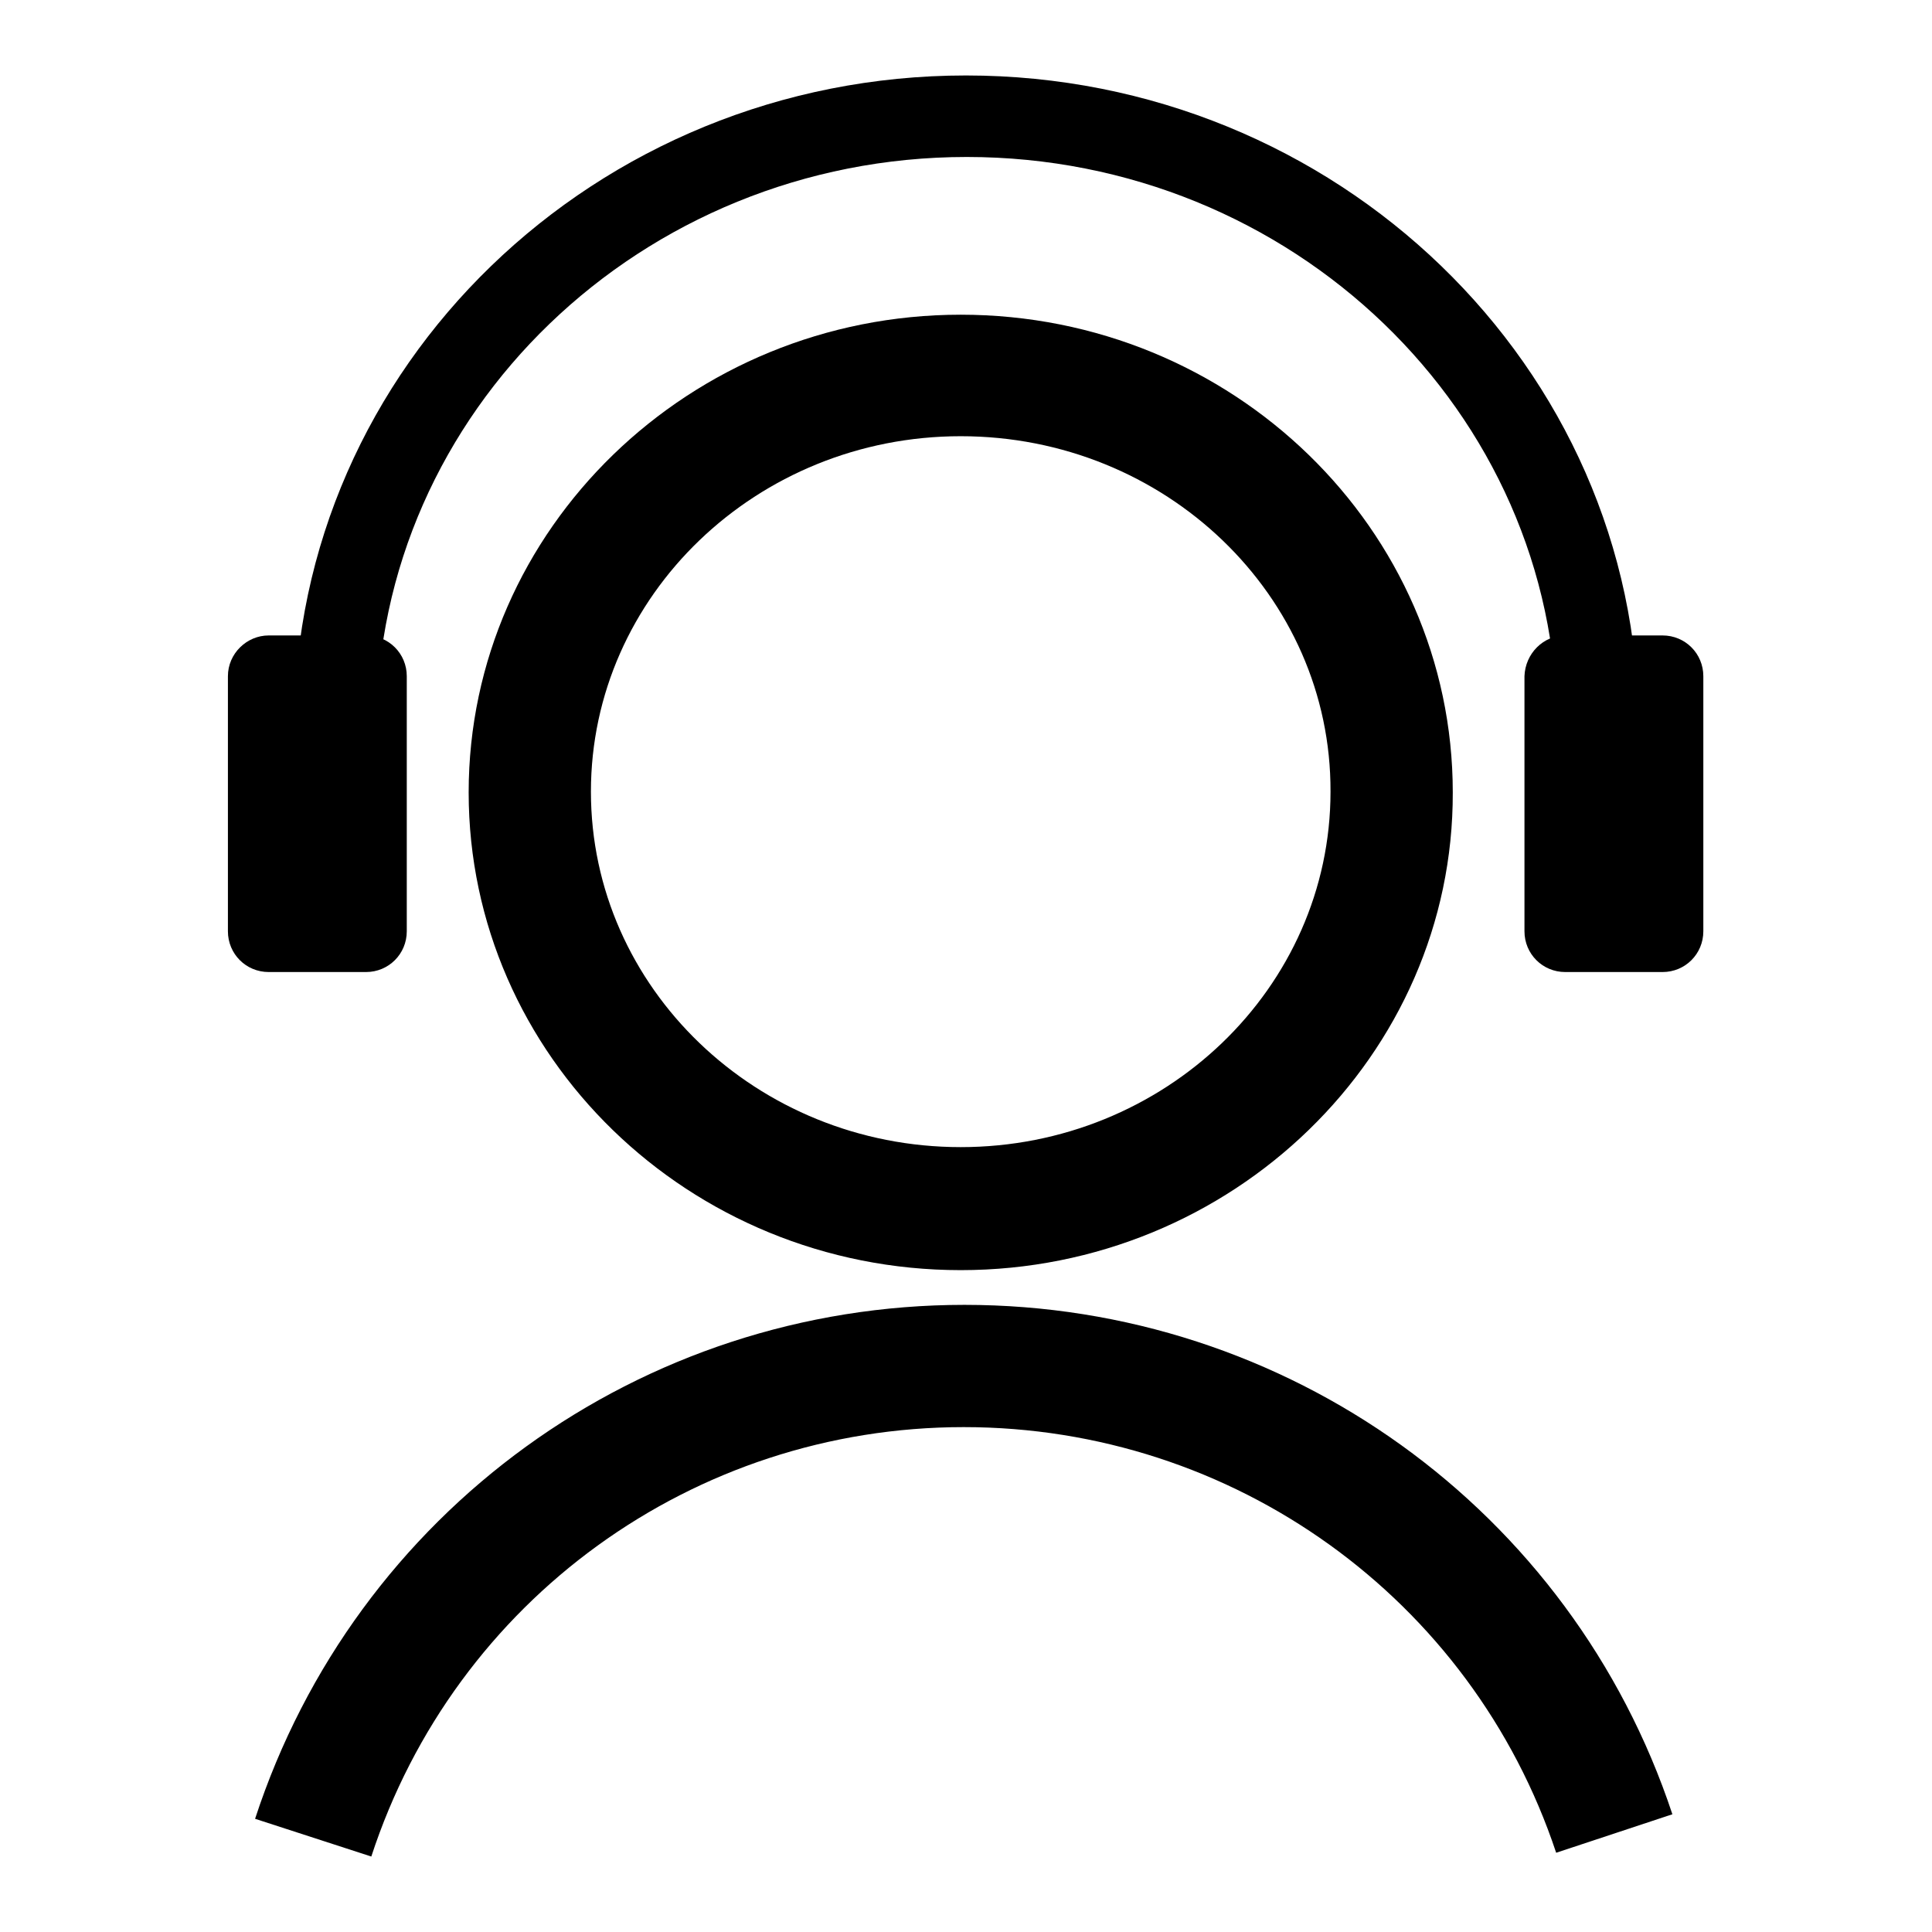
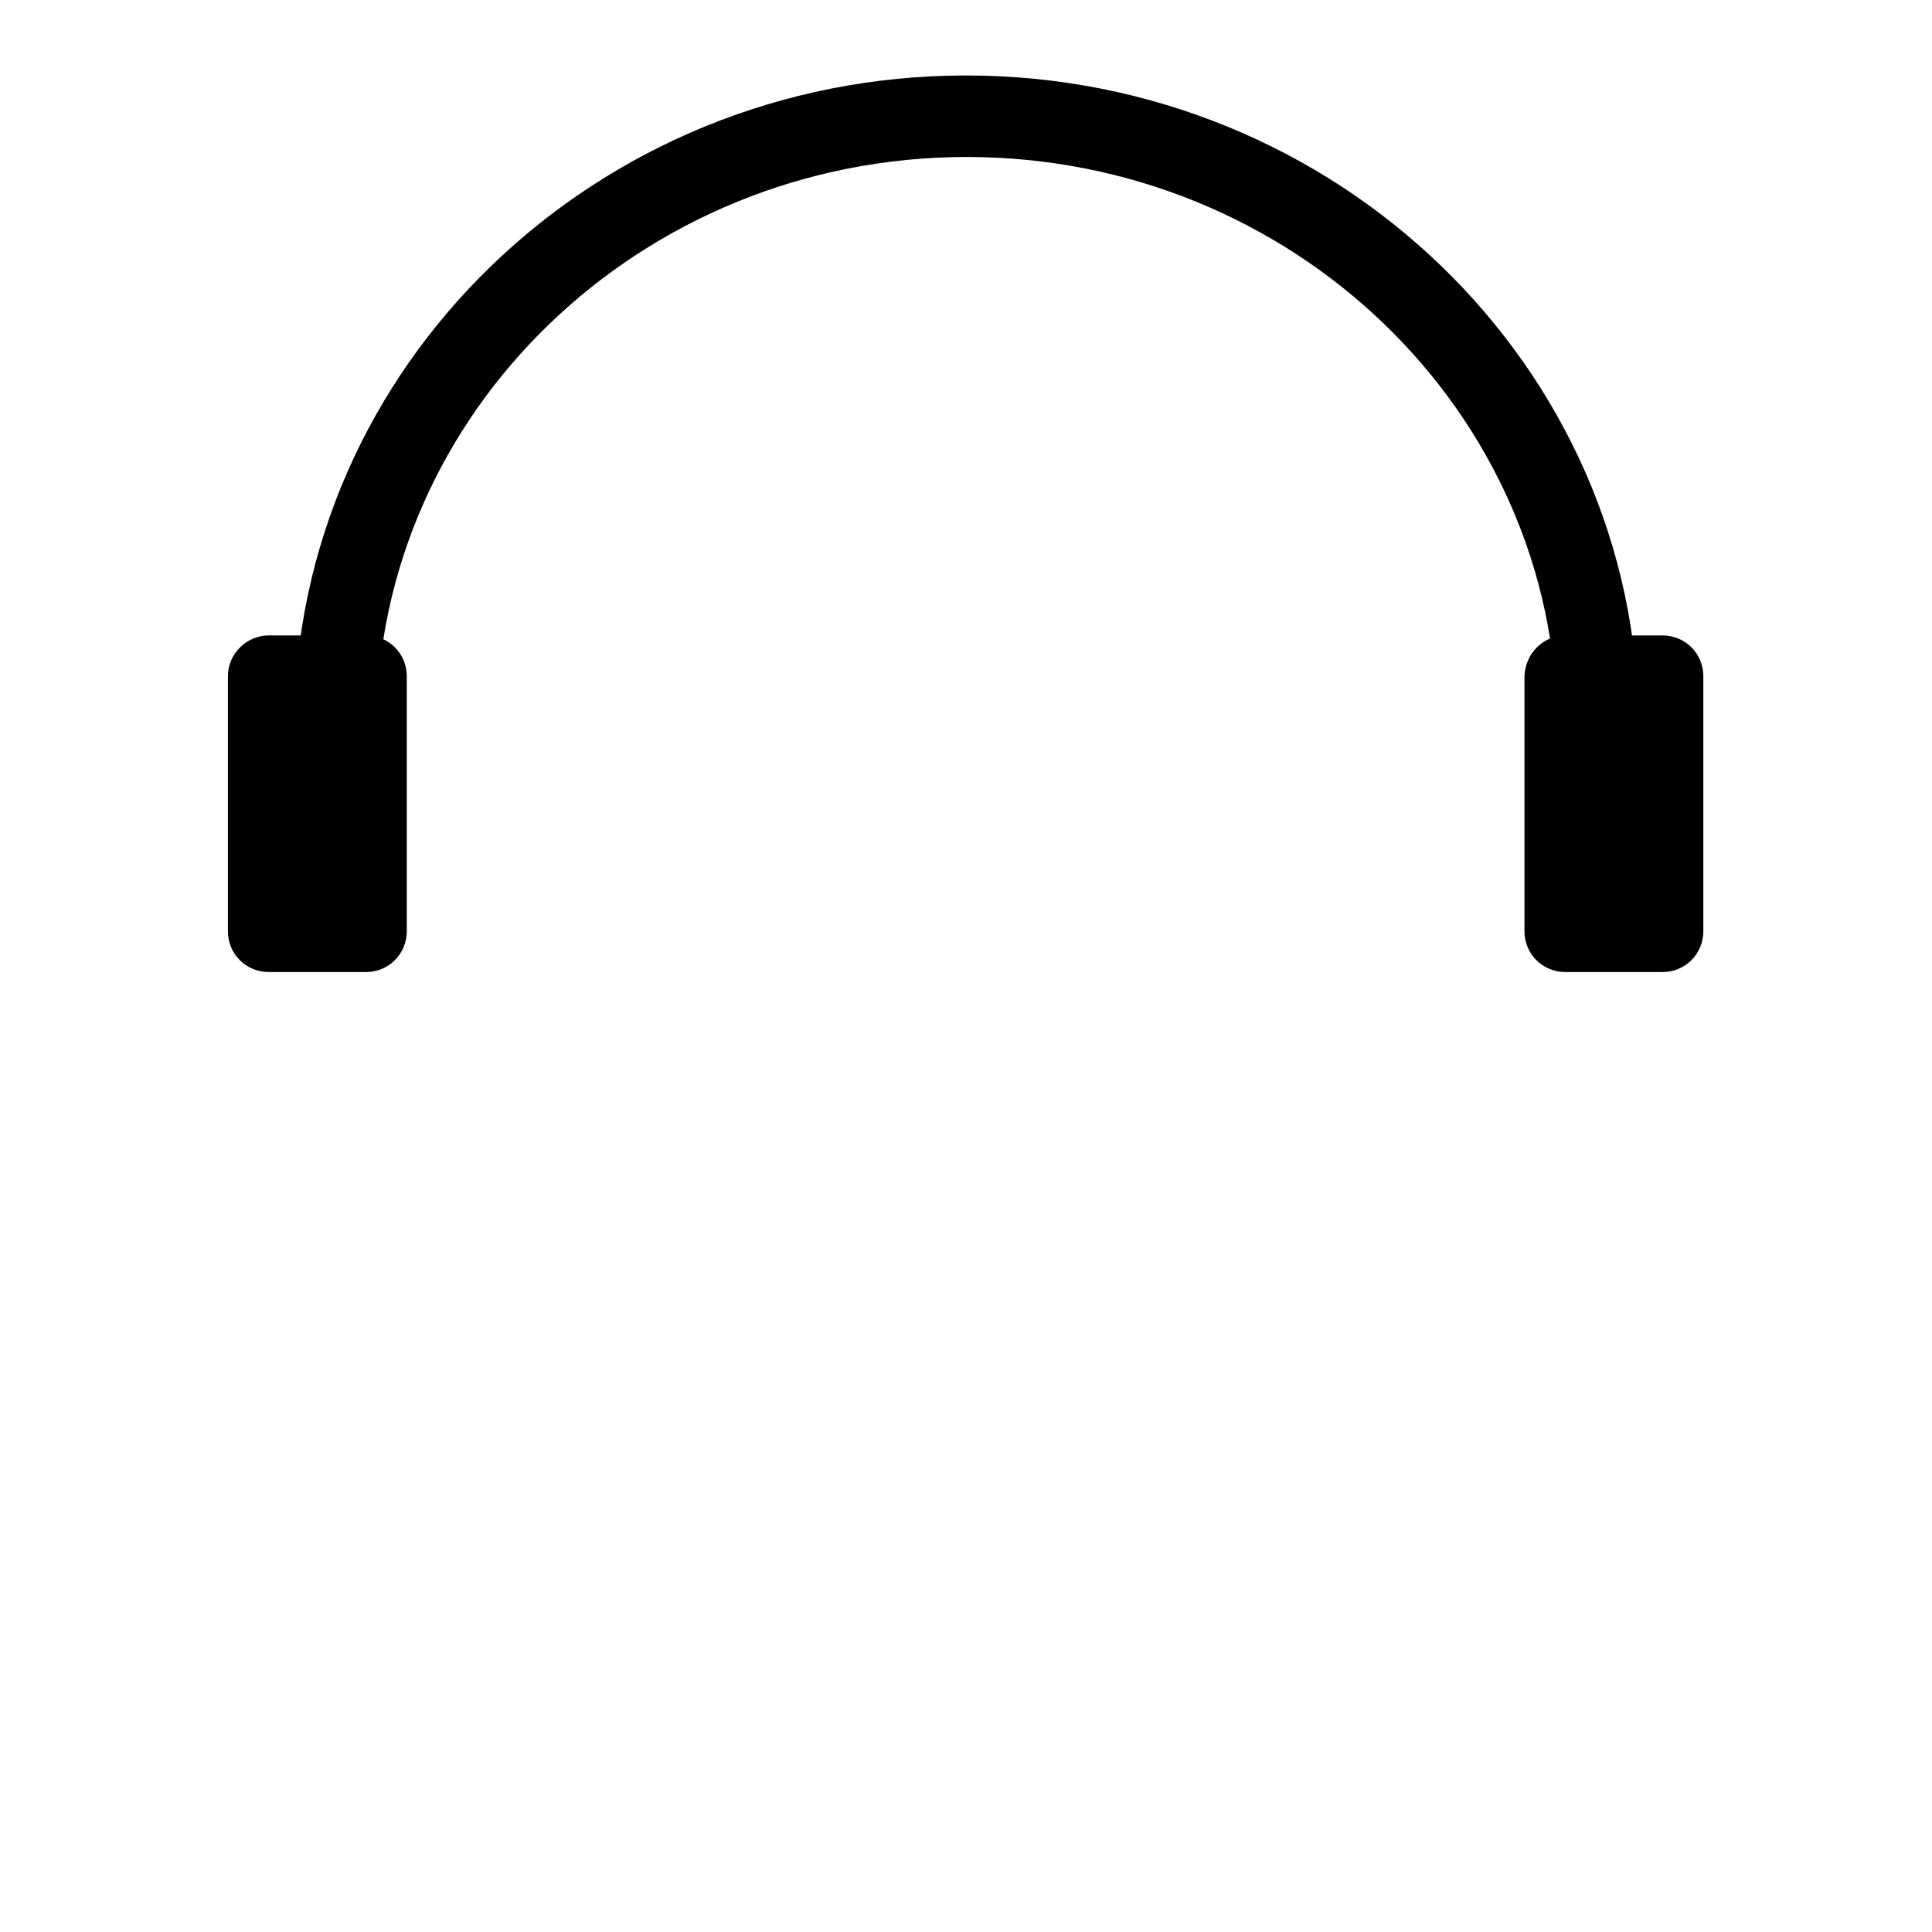
<svg xmlns="http://www.w3.org/2000/svg" version="1.1" x="0px" y="0px" viewBox="0 0 256 256" enable-background="new 0 0 256 256" xml:space="preserve">
  <g>
    <g>
-       <path fill="#000000" d="M127.3,168.3c-36,0-65.2-28.4-65.2-63.3c0-34.9,29.3-63.3,65.2-63.3c36,0,65.2,28.4,65.2,63.3C192.6,139.8,163.3,168.3,127.3,168.3z M127.3,57.8c-27,0-49,21.1-49,47.1c0,26,22,47.1,49,47.1c27,0,49-21.1,49-47.1C176.4,78.9,154.4,57.8,127.3,57.8z" />
      <path fill="#000000" d="M217.1,96.1h-10.8c0-41.5-35.1-75.3-78.2-75.3c-43.1,0-78.2,33.8-78.2,75.3H39C39,48.6,78.9,10,128,10C177.1,10,217.1,48.6,217.1,96.1z" />
      <path fill="#000000" d="M35.6,84.2h12.9c3,0,5.4,2.4,5.4,5.4v33.8c0,3-2.4,5.4-5.4,5.4H35.6c-3,0-5.4-2.4-5.4-5.4V89.6C30.2,86.6,32.7,84.2,35.6,84.2z" />
      <path fill="#000000" d="M207.4,84.2h12.9c3,0,5.4,2.4,5.4,5.4v33.8c0,3-2.4,5.4-5.4,5.4h-12.9c-3,0-5.4-2.4-5.4-5.4V89.6C202.1,86.6,204.5,84.2,207.4,84.2z" />
-       <path fill="#000000" d="M49.2,246l-15.4-5c13.3-40.7,51.1-68.1,94-68.1c42.7,0,80.4,27.1,93.8,67.5l-15.4,5.1c-11.2-33.7-42.8-56.4-78.5-56.4C91.9,189.1,60.3,212,49.2,246z" />
    </g>
  </g>
</svg>